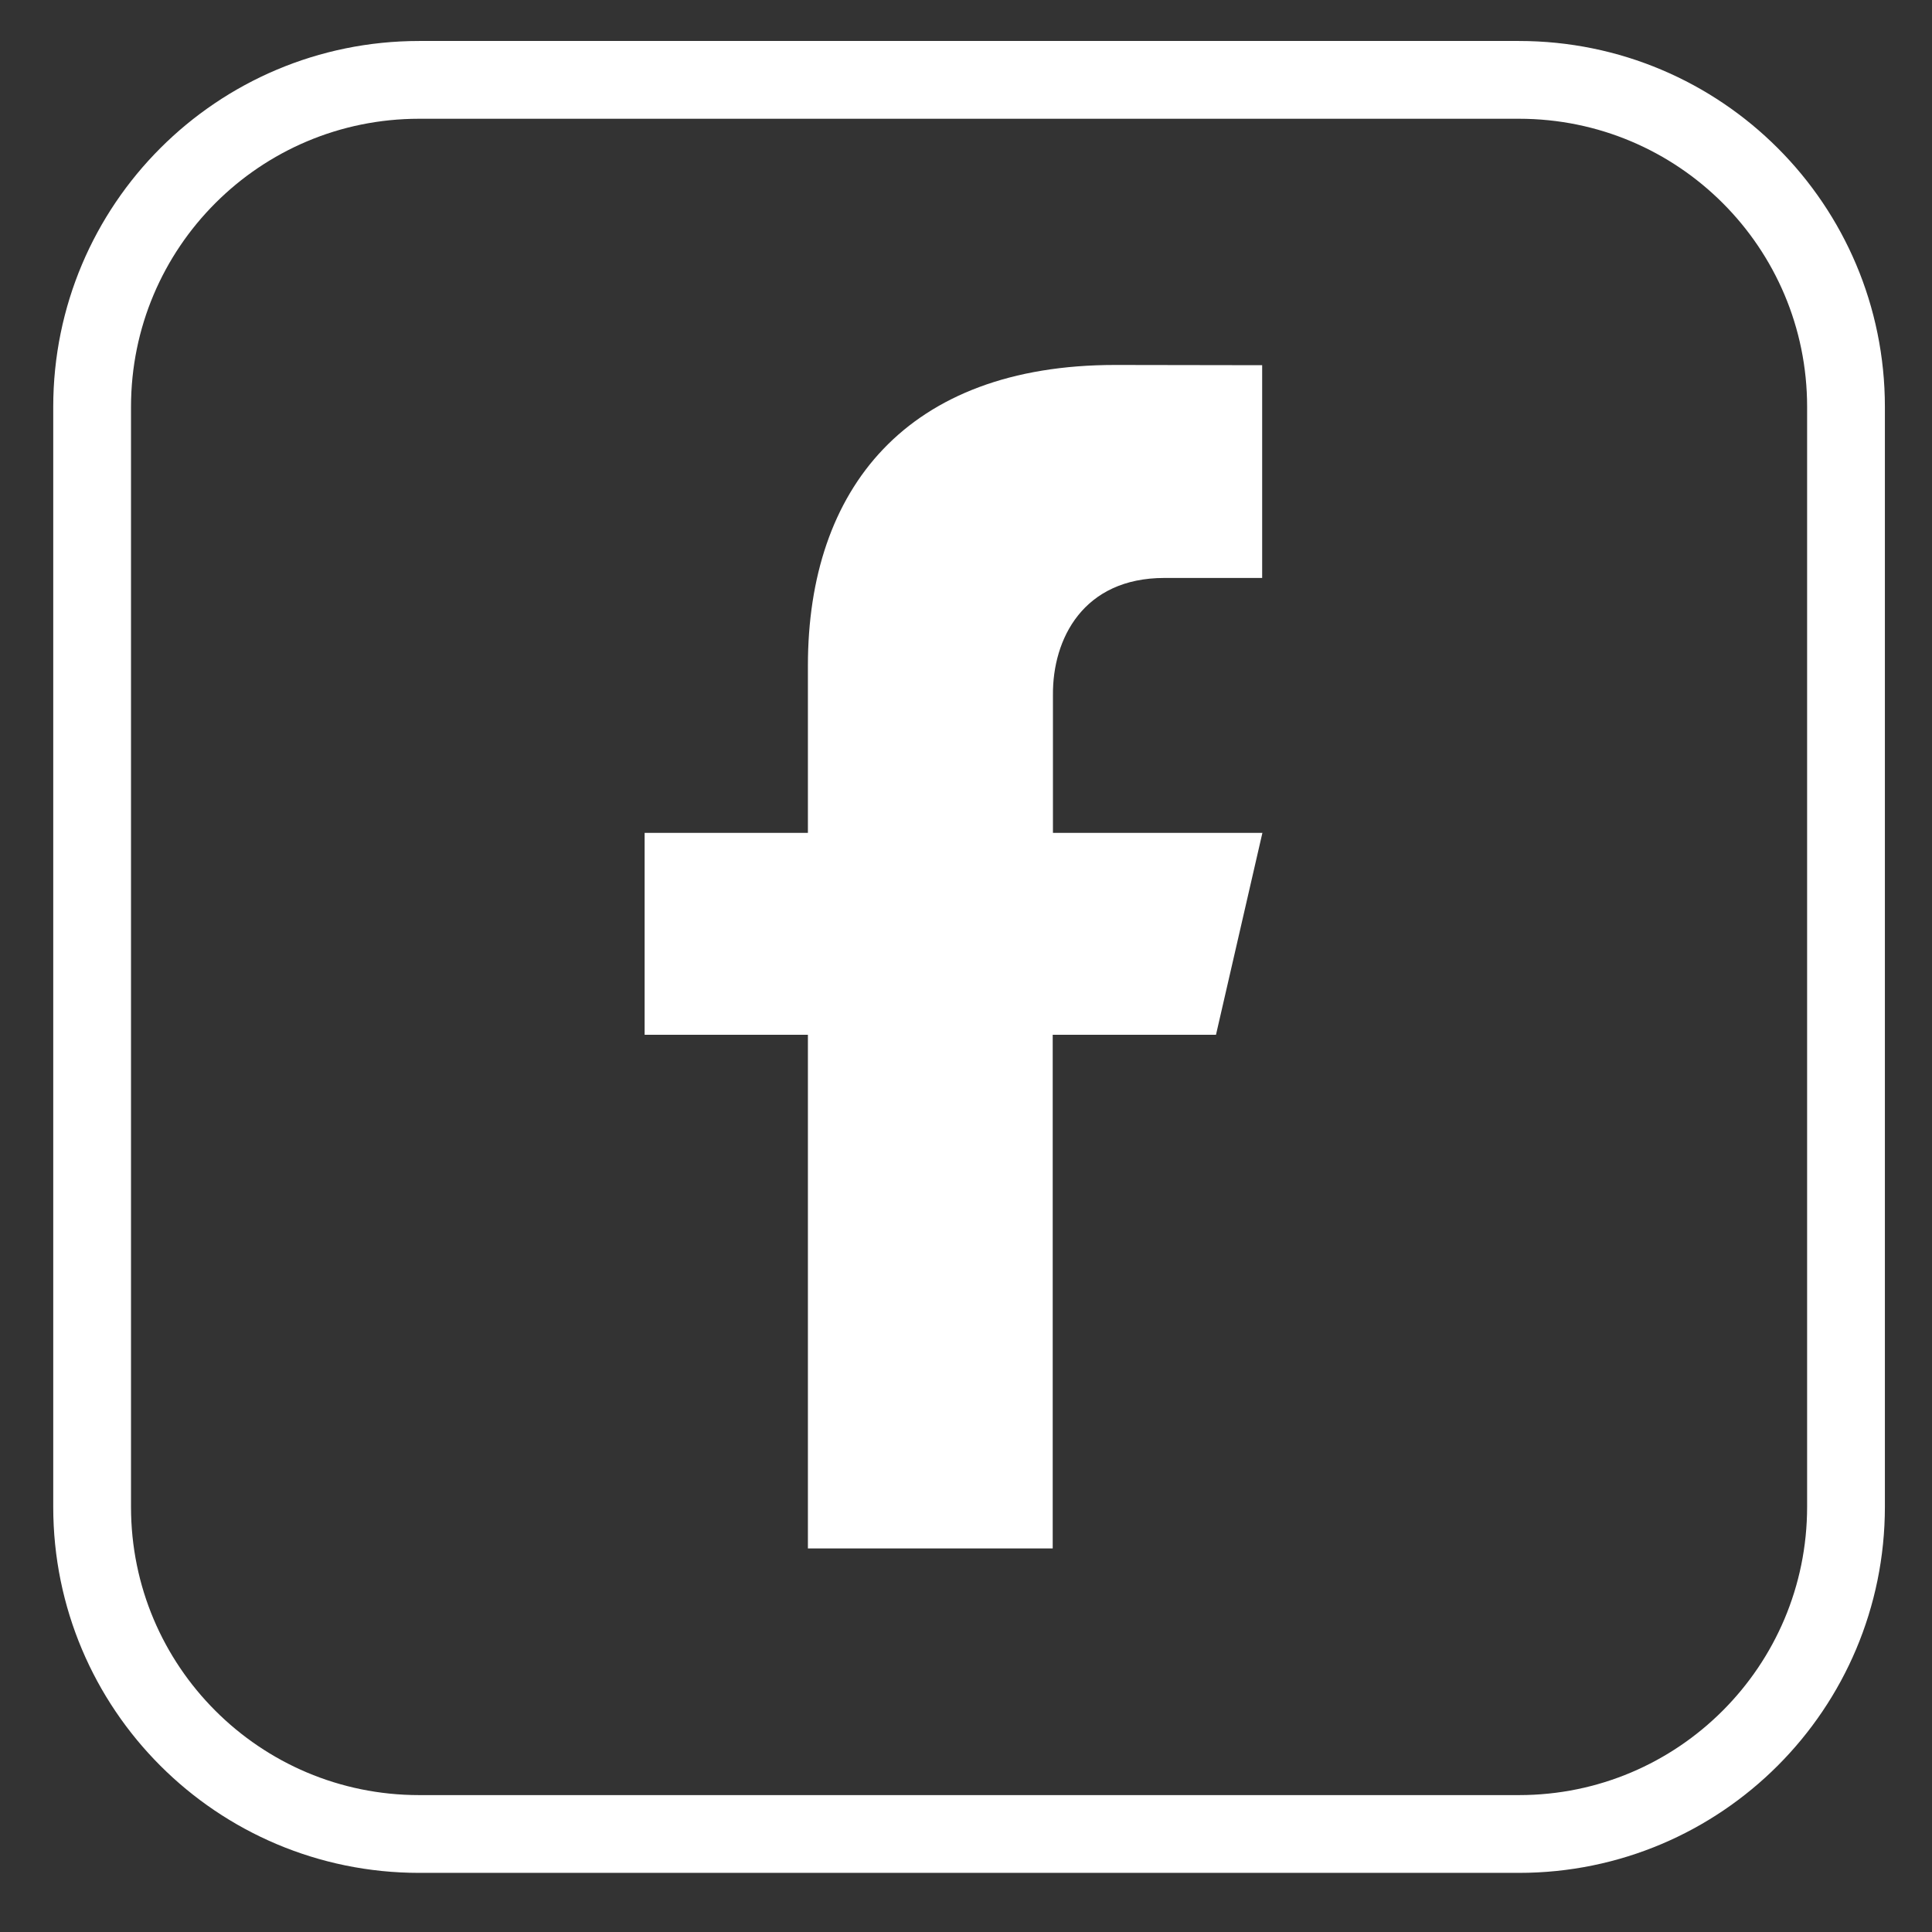
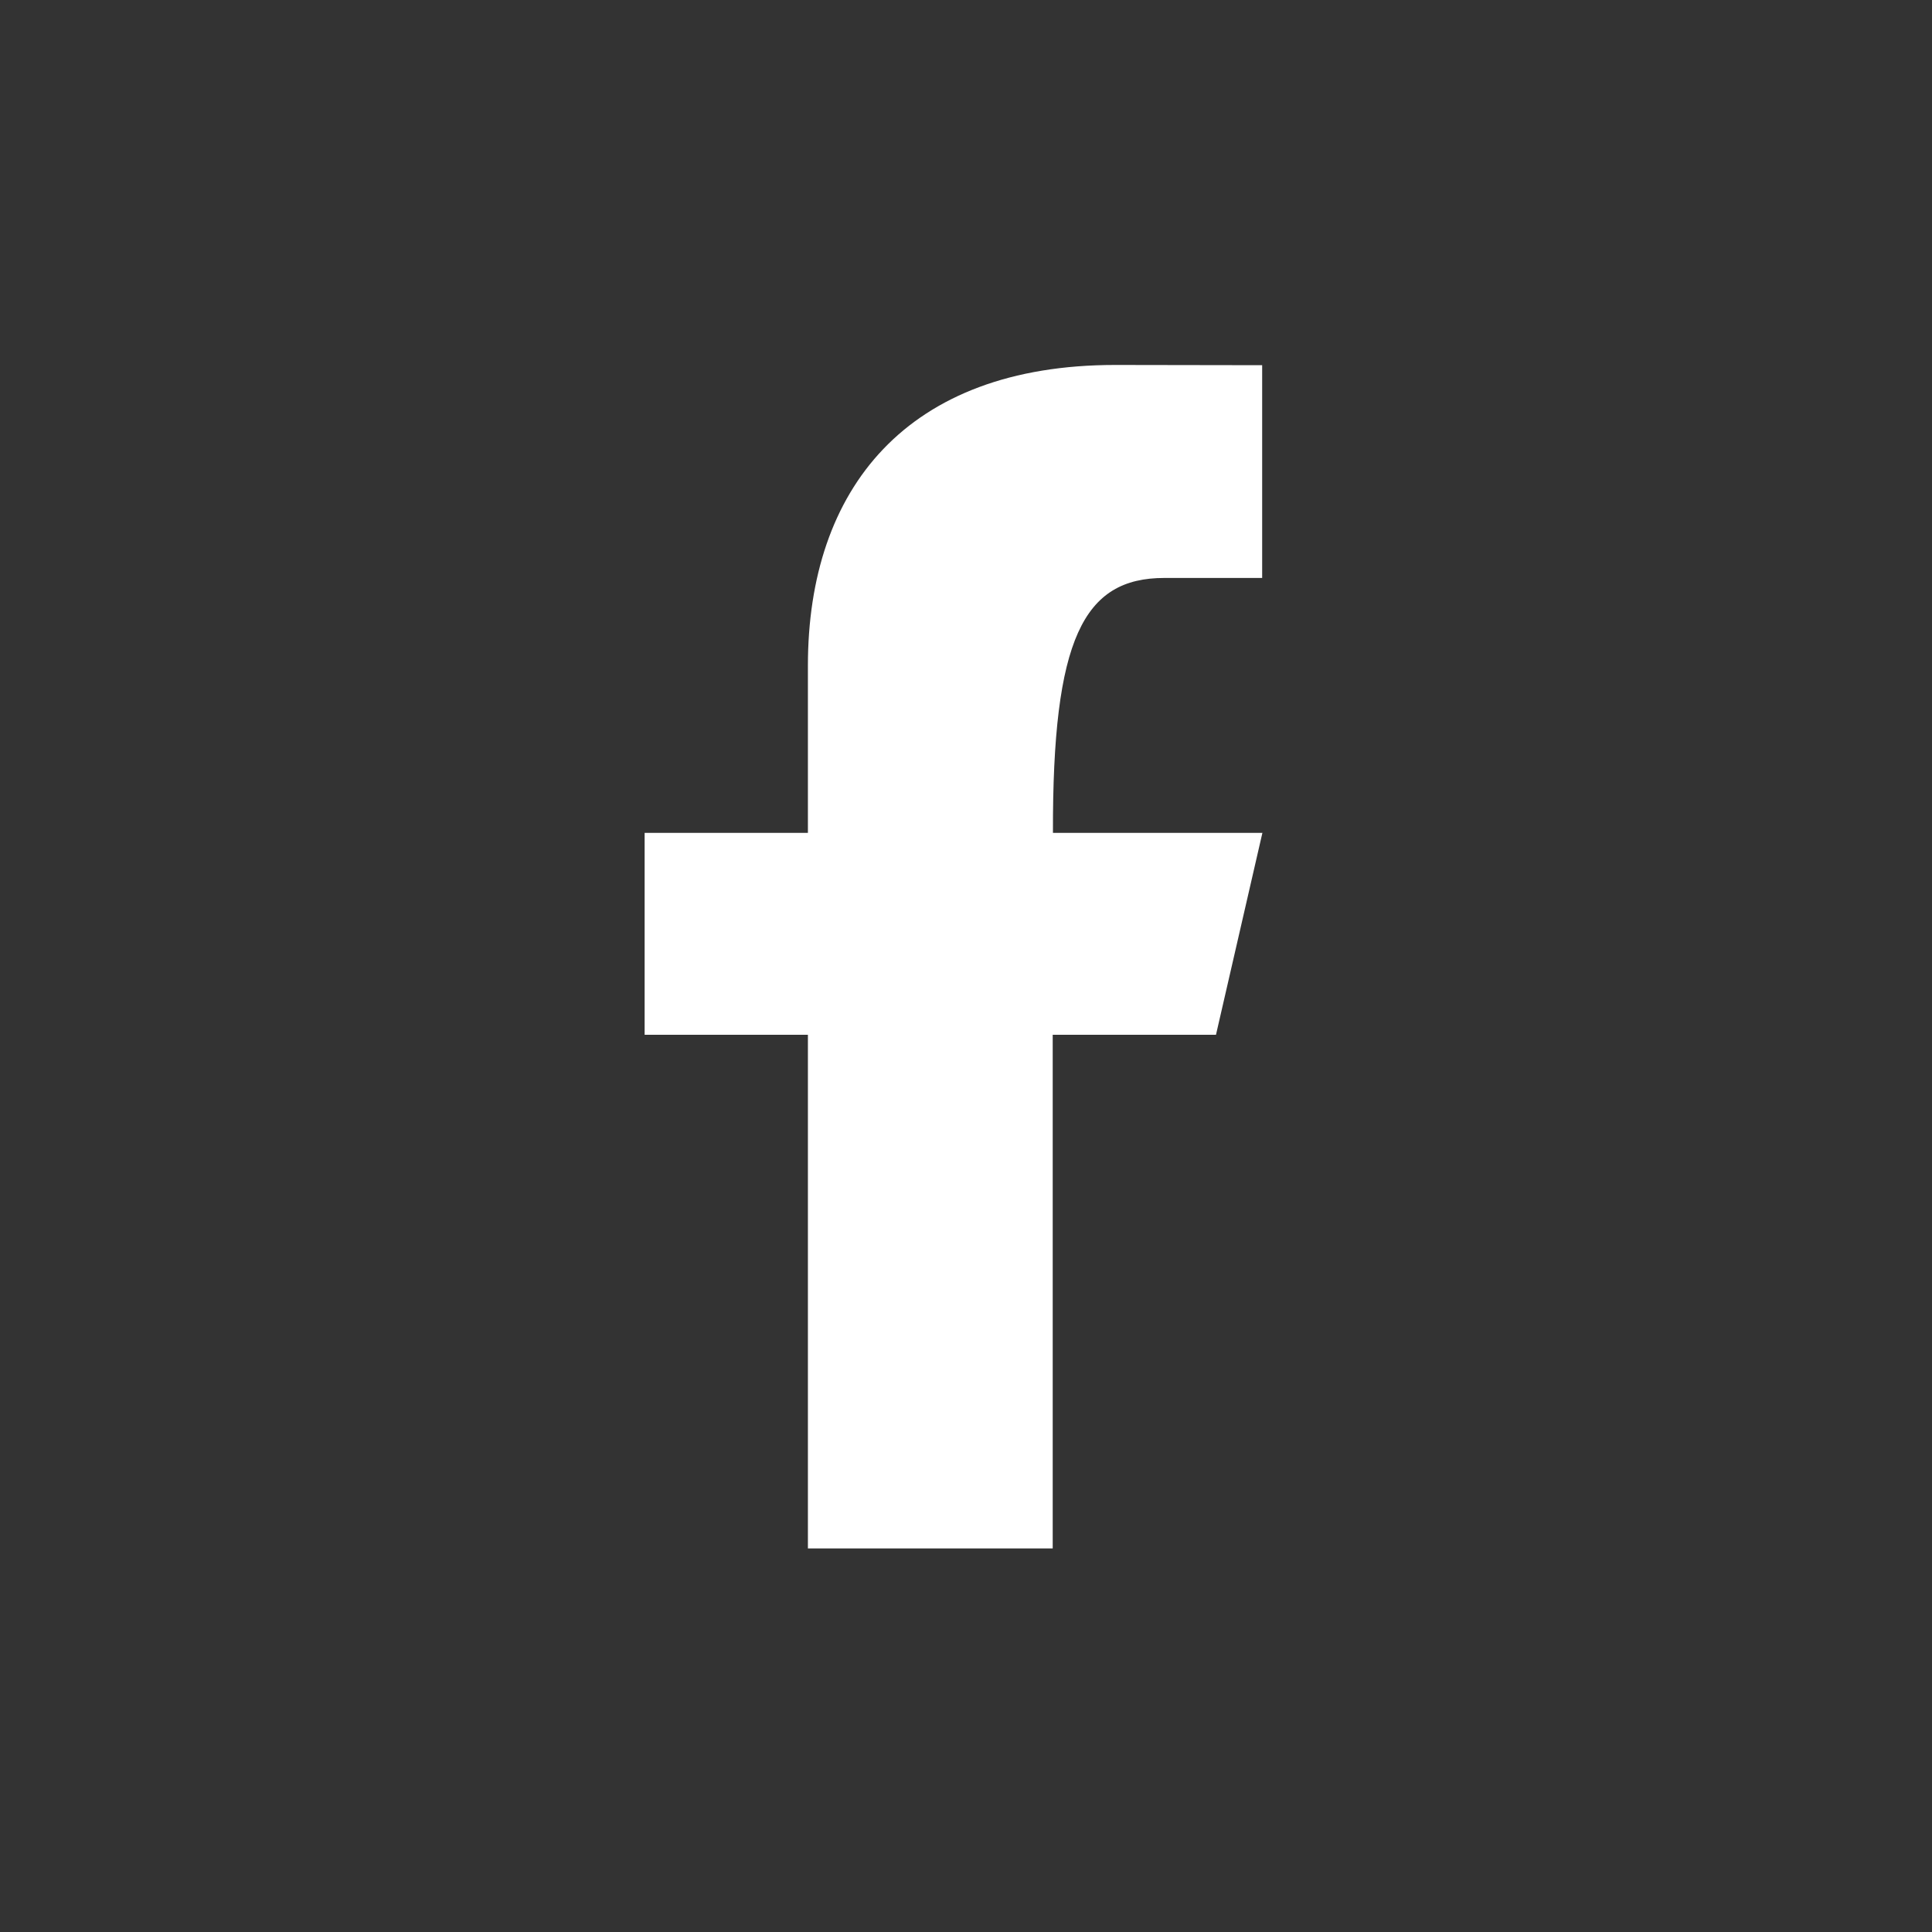
<svg xmlns="http://www.w3.org/2000/svg" version="1.1" id="Layer_1" x="0px" y="0px" viewBox="0 0 82 82" style="enable-background:new 0 0 82 82;" xml:space="preserve">
  <rect x="0" y="0" width="82" height="82" fill="#333333" stroke="none" />
  <style type="text/css">
	.st0{fill:none;stroke:#FFFFFF;stroke-width:3.301;stroke-linecap:round;stroke-linejoin:round;stroke-miterlimit:10;}
	.st1{fill:#FFFFFF;}
</style>
  <g>
-     <path class="st0" d="M64.47,77.84H17.79c-7.67,0-13.88-6.21-13.88-13.88V17.27c0-7.67,6.21-13.88,13.88-13.88h46.68   c7.67,0,13.88,6.21,13.88,13.88v46.68C78.35,71.62,72.14,77.84,64.47,77.84z" />
    <g>
-       <path class="st1" d="M49.42,24.53h4.15V15.5l-6.24-0.01c-8.85,0-13.04,5.26-13.04,12.76v7.1h-6.93v8.57h6.93v21.8h10.39v-21.8    h6.93l1.97-8.57h-8.89v-5.85C44.67,27.11,45.98,24.53,49.42,24.53z" />
+       <path class="st1" d="M49.42,24.53h4.15V15.5l-6.24-0.01c-8.85,0-13.04,5.26-13.04,12.76v7.1h-6.93v8.57h6.93v21.8h10.39v-21.8    h6.93l1.97-8.57h-8.89C44.67,27.11,45.98,24.53,49.42,24.53z" />
    </g>
  </g>
</svg>